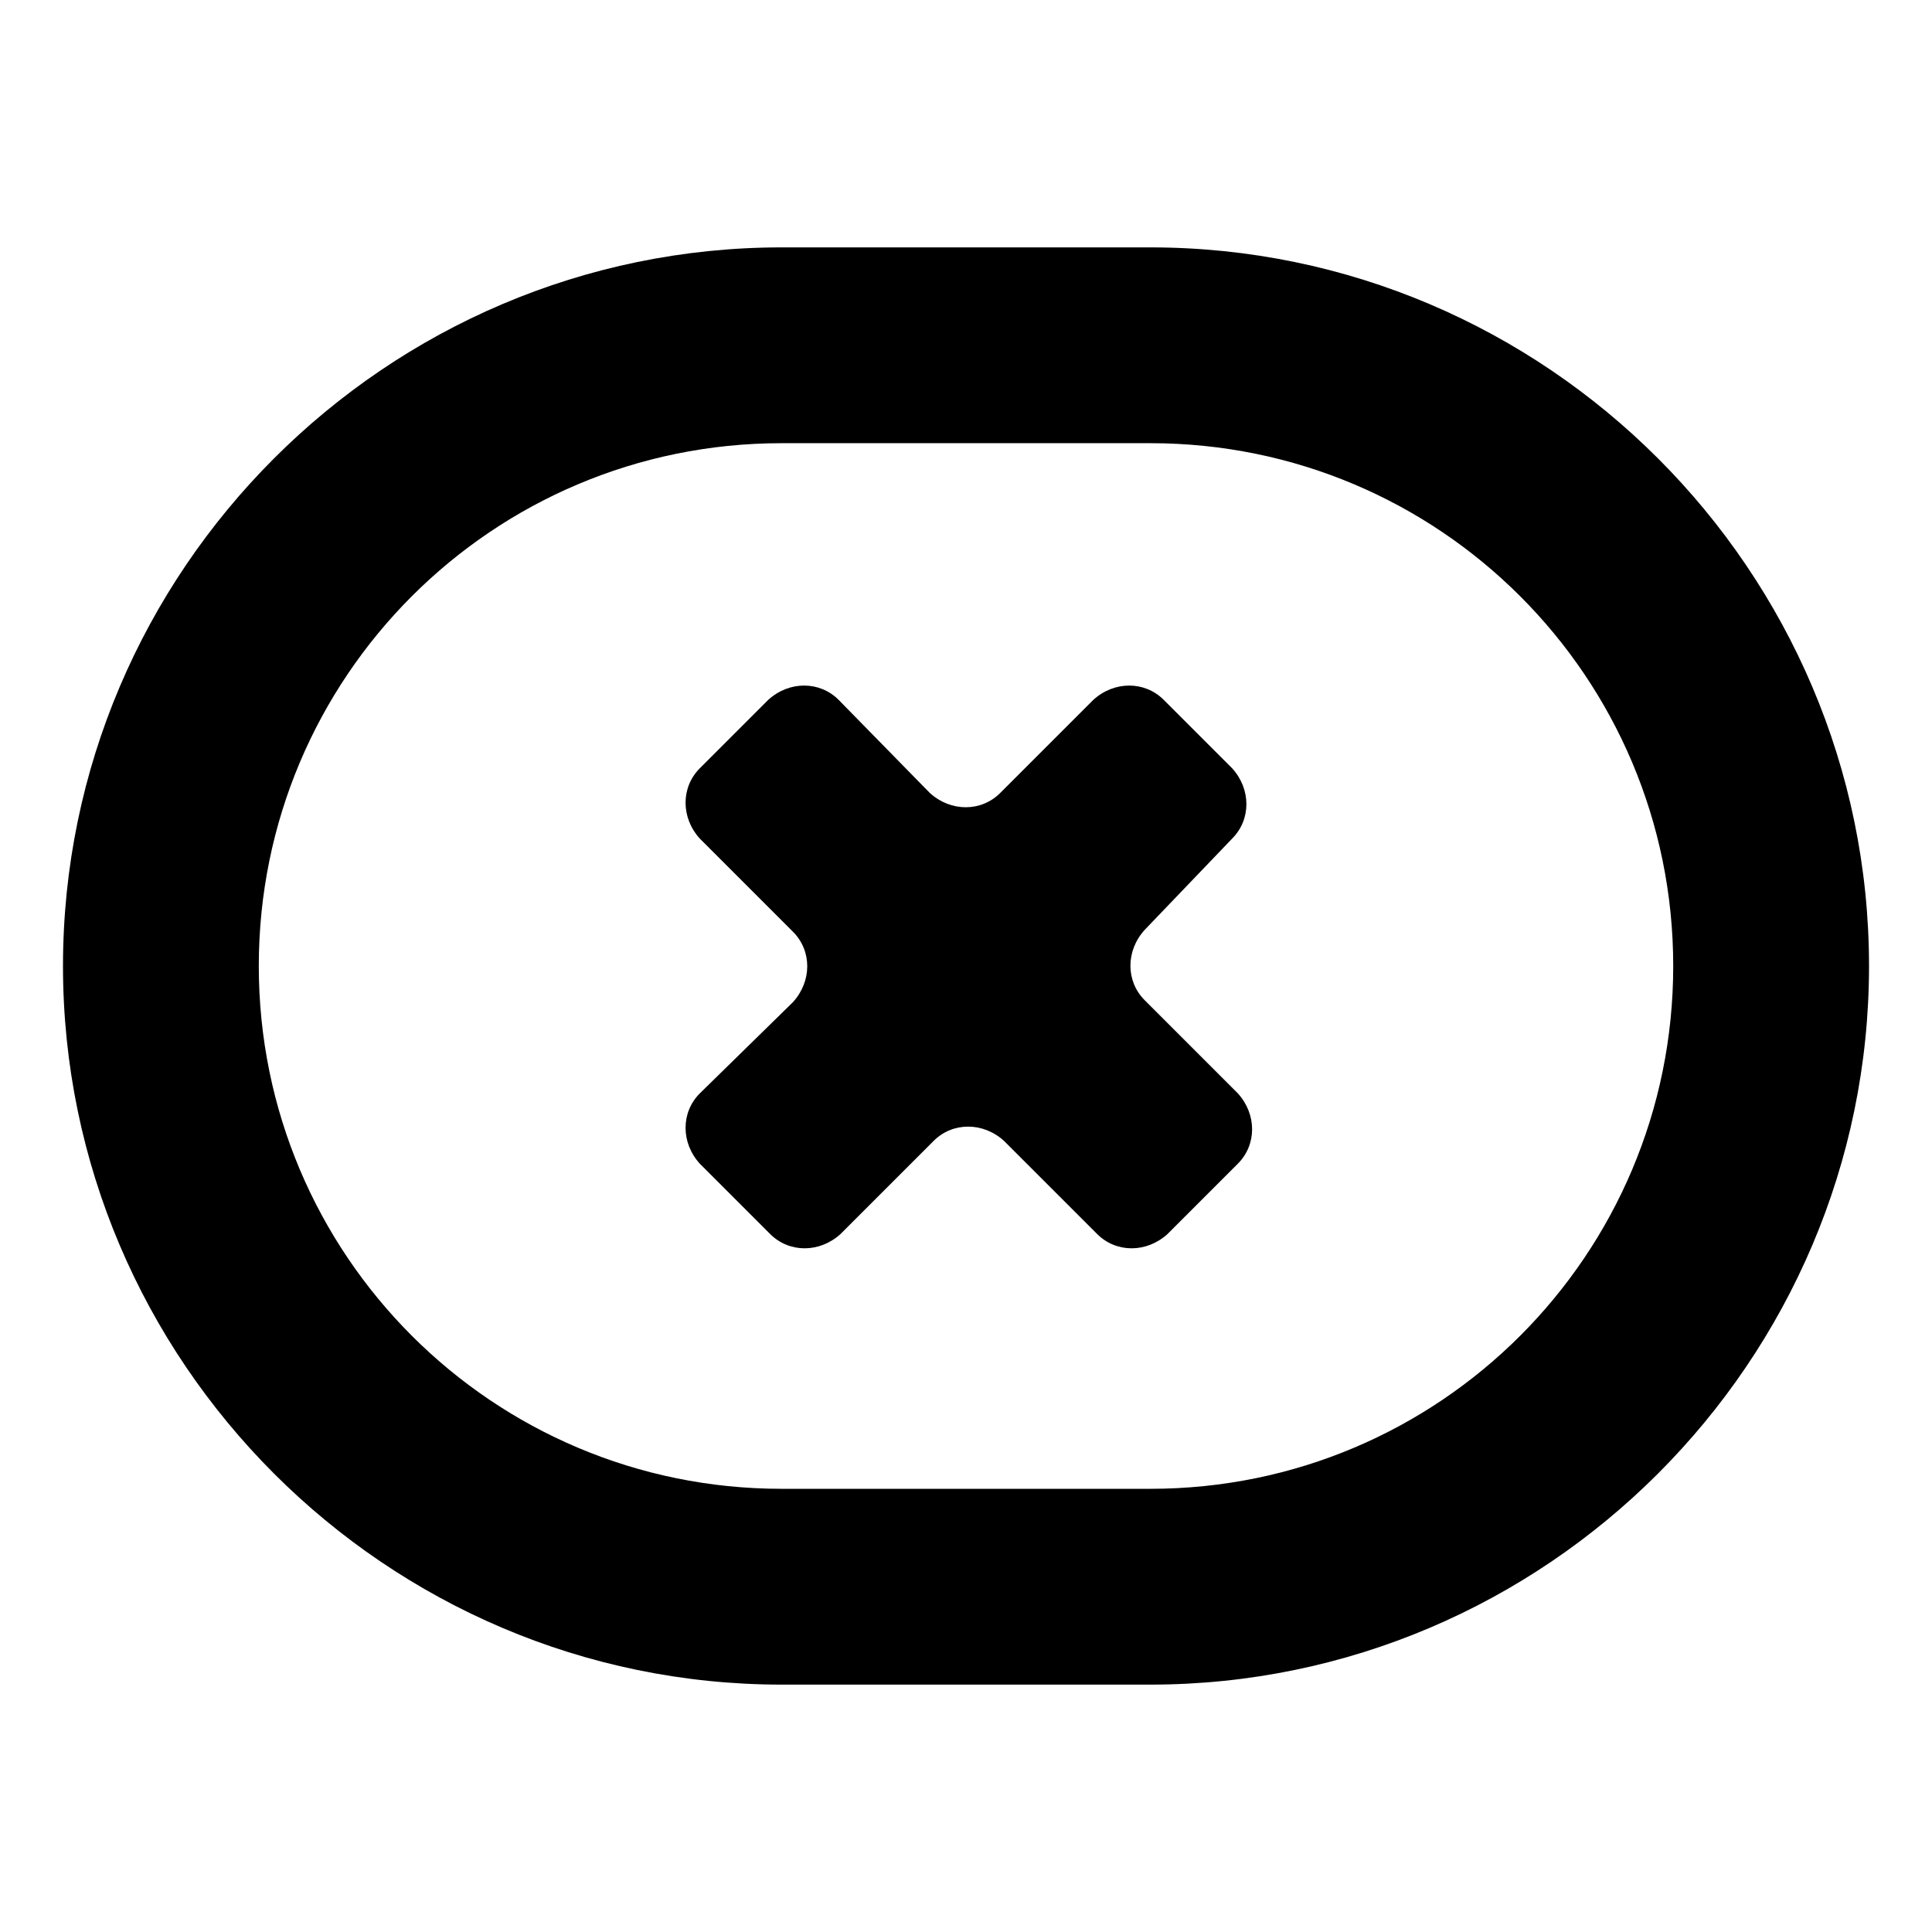
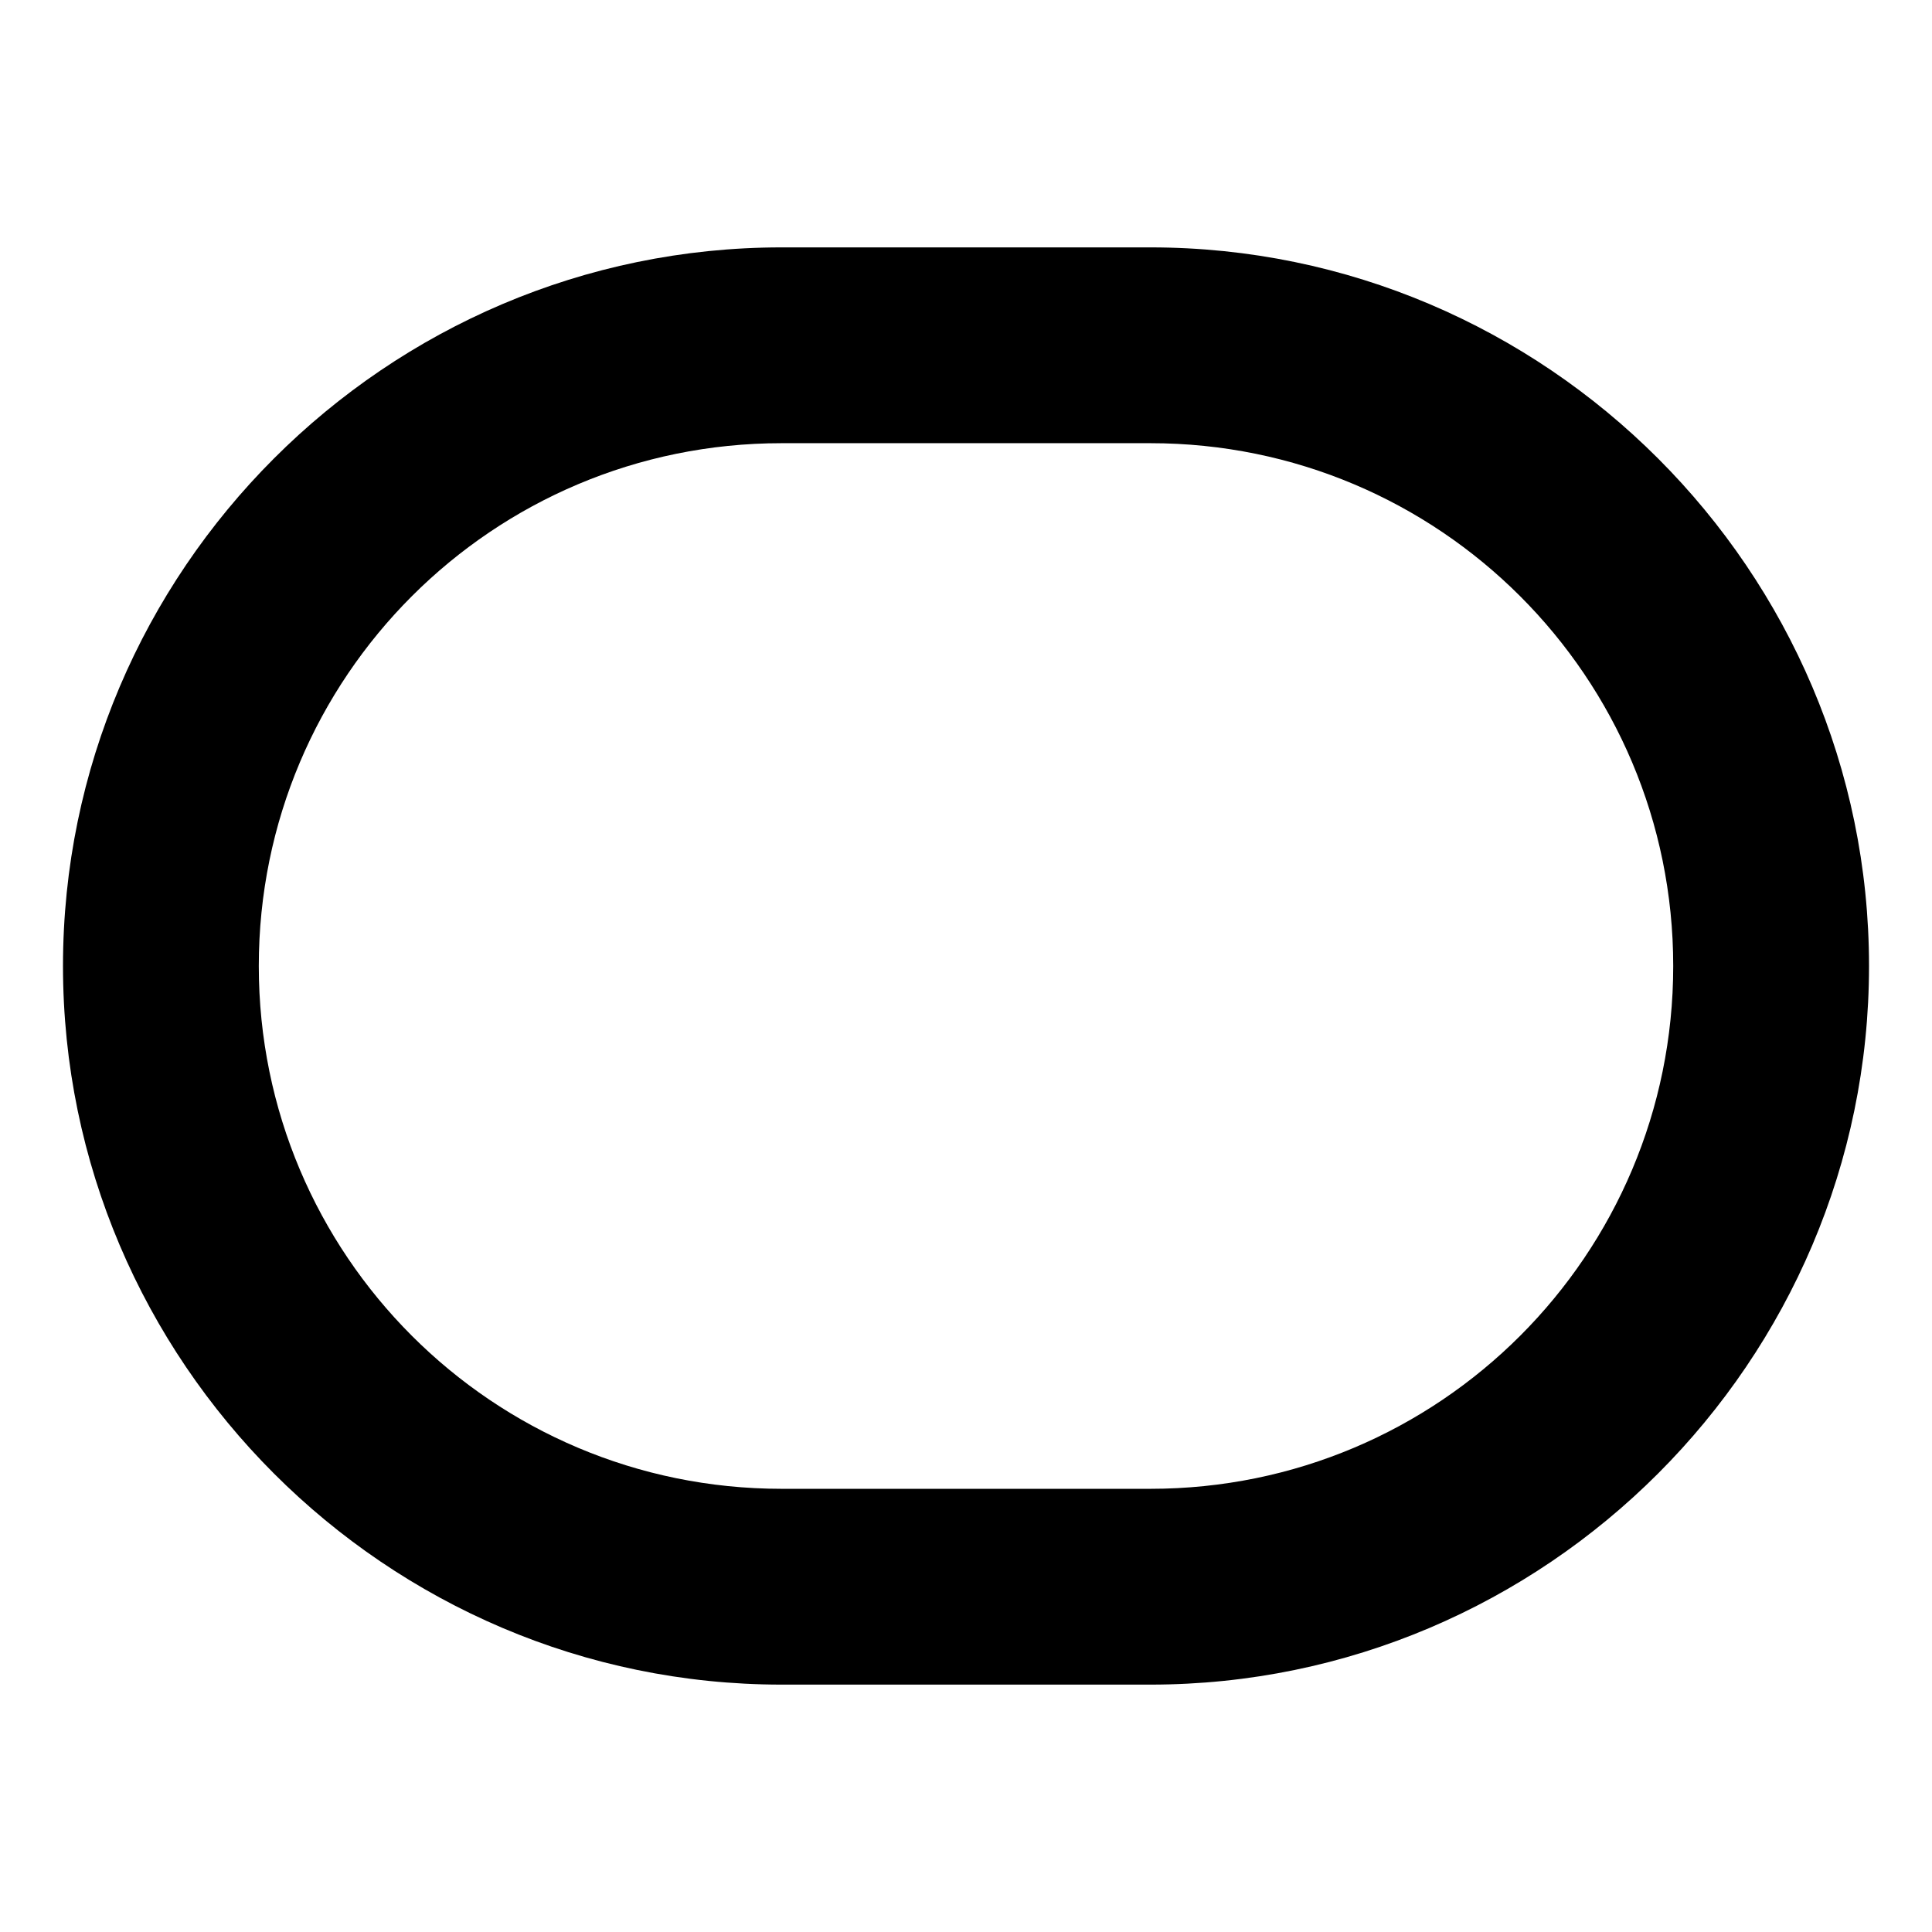
<svg xmlns="http://www.w3.org/2000/svg" fill="#000000" width="800px" height="800px" version="1.1" viewBox="144 144 512 512">
  <g>
-     <path d="m470.53 366.24c5.039-5.039 5.039-13.098 0-18.641l-18.137-18.137c-5.039-5.039-13.098-5.039-18.641 0l-24.688 24.688c-5.039 5.039-13.098 5.039-18.641 0l-24.184-24.688c-5.039-5.039-13.098-5.039-18.641 0l-18.137 18.137c-5.039 5.039-5.039 13.098 0 18.641l24.688 24.688c5.039 5.039 5.039 13.098 0 18.641l-24.688 24.184c-5.039 5.039-5.039 13.098 0 18.641l18.641 18.641c5.039 5.039 13.098 5.039 18.641 0l24.688-24.688c5.039-5.039 13.098-5.039 18.641 0l24.688 24.688c5.039 5.039 13.098 5.039 18.641 0l18.641-18.641c5.039-5.039 5.039-13.098 0-18.641l-24.688-24.688c-5.039-5.039-5.039-13.098 0-18.641z" />
    <path d="m448.87 209.56h-97.738c-104.79 0-190.44 85.648-190.44 190.44s85.648 190.44 190.44 190.44h97.738c104.79 0 190.44-85.648 190.44-190.44s-85.648-190.44-190.44-190.44zm0 328.99h-97.738c-76.578 0-138.55-61.969-138.55-138.55s61.969-138.55 138.55-138.55h97.738c76.578 0 138.55 61.969 138.55 138.55s-61.969 138.55-138.55 138.55z" />
  </g>
</svg>